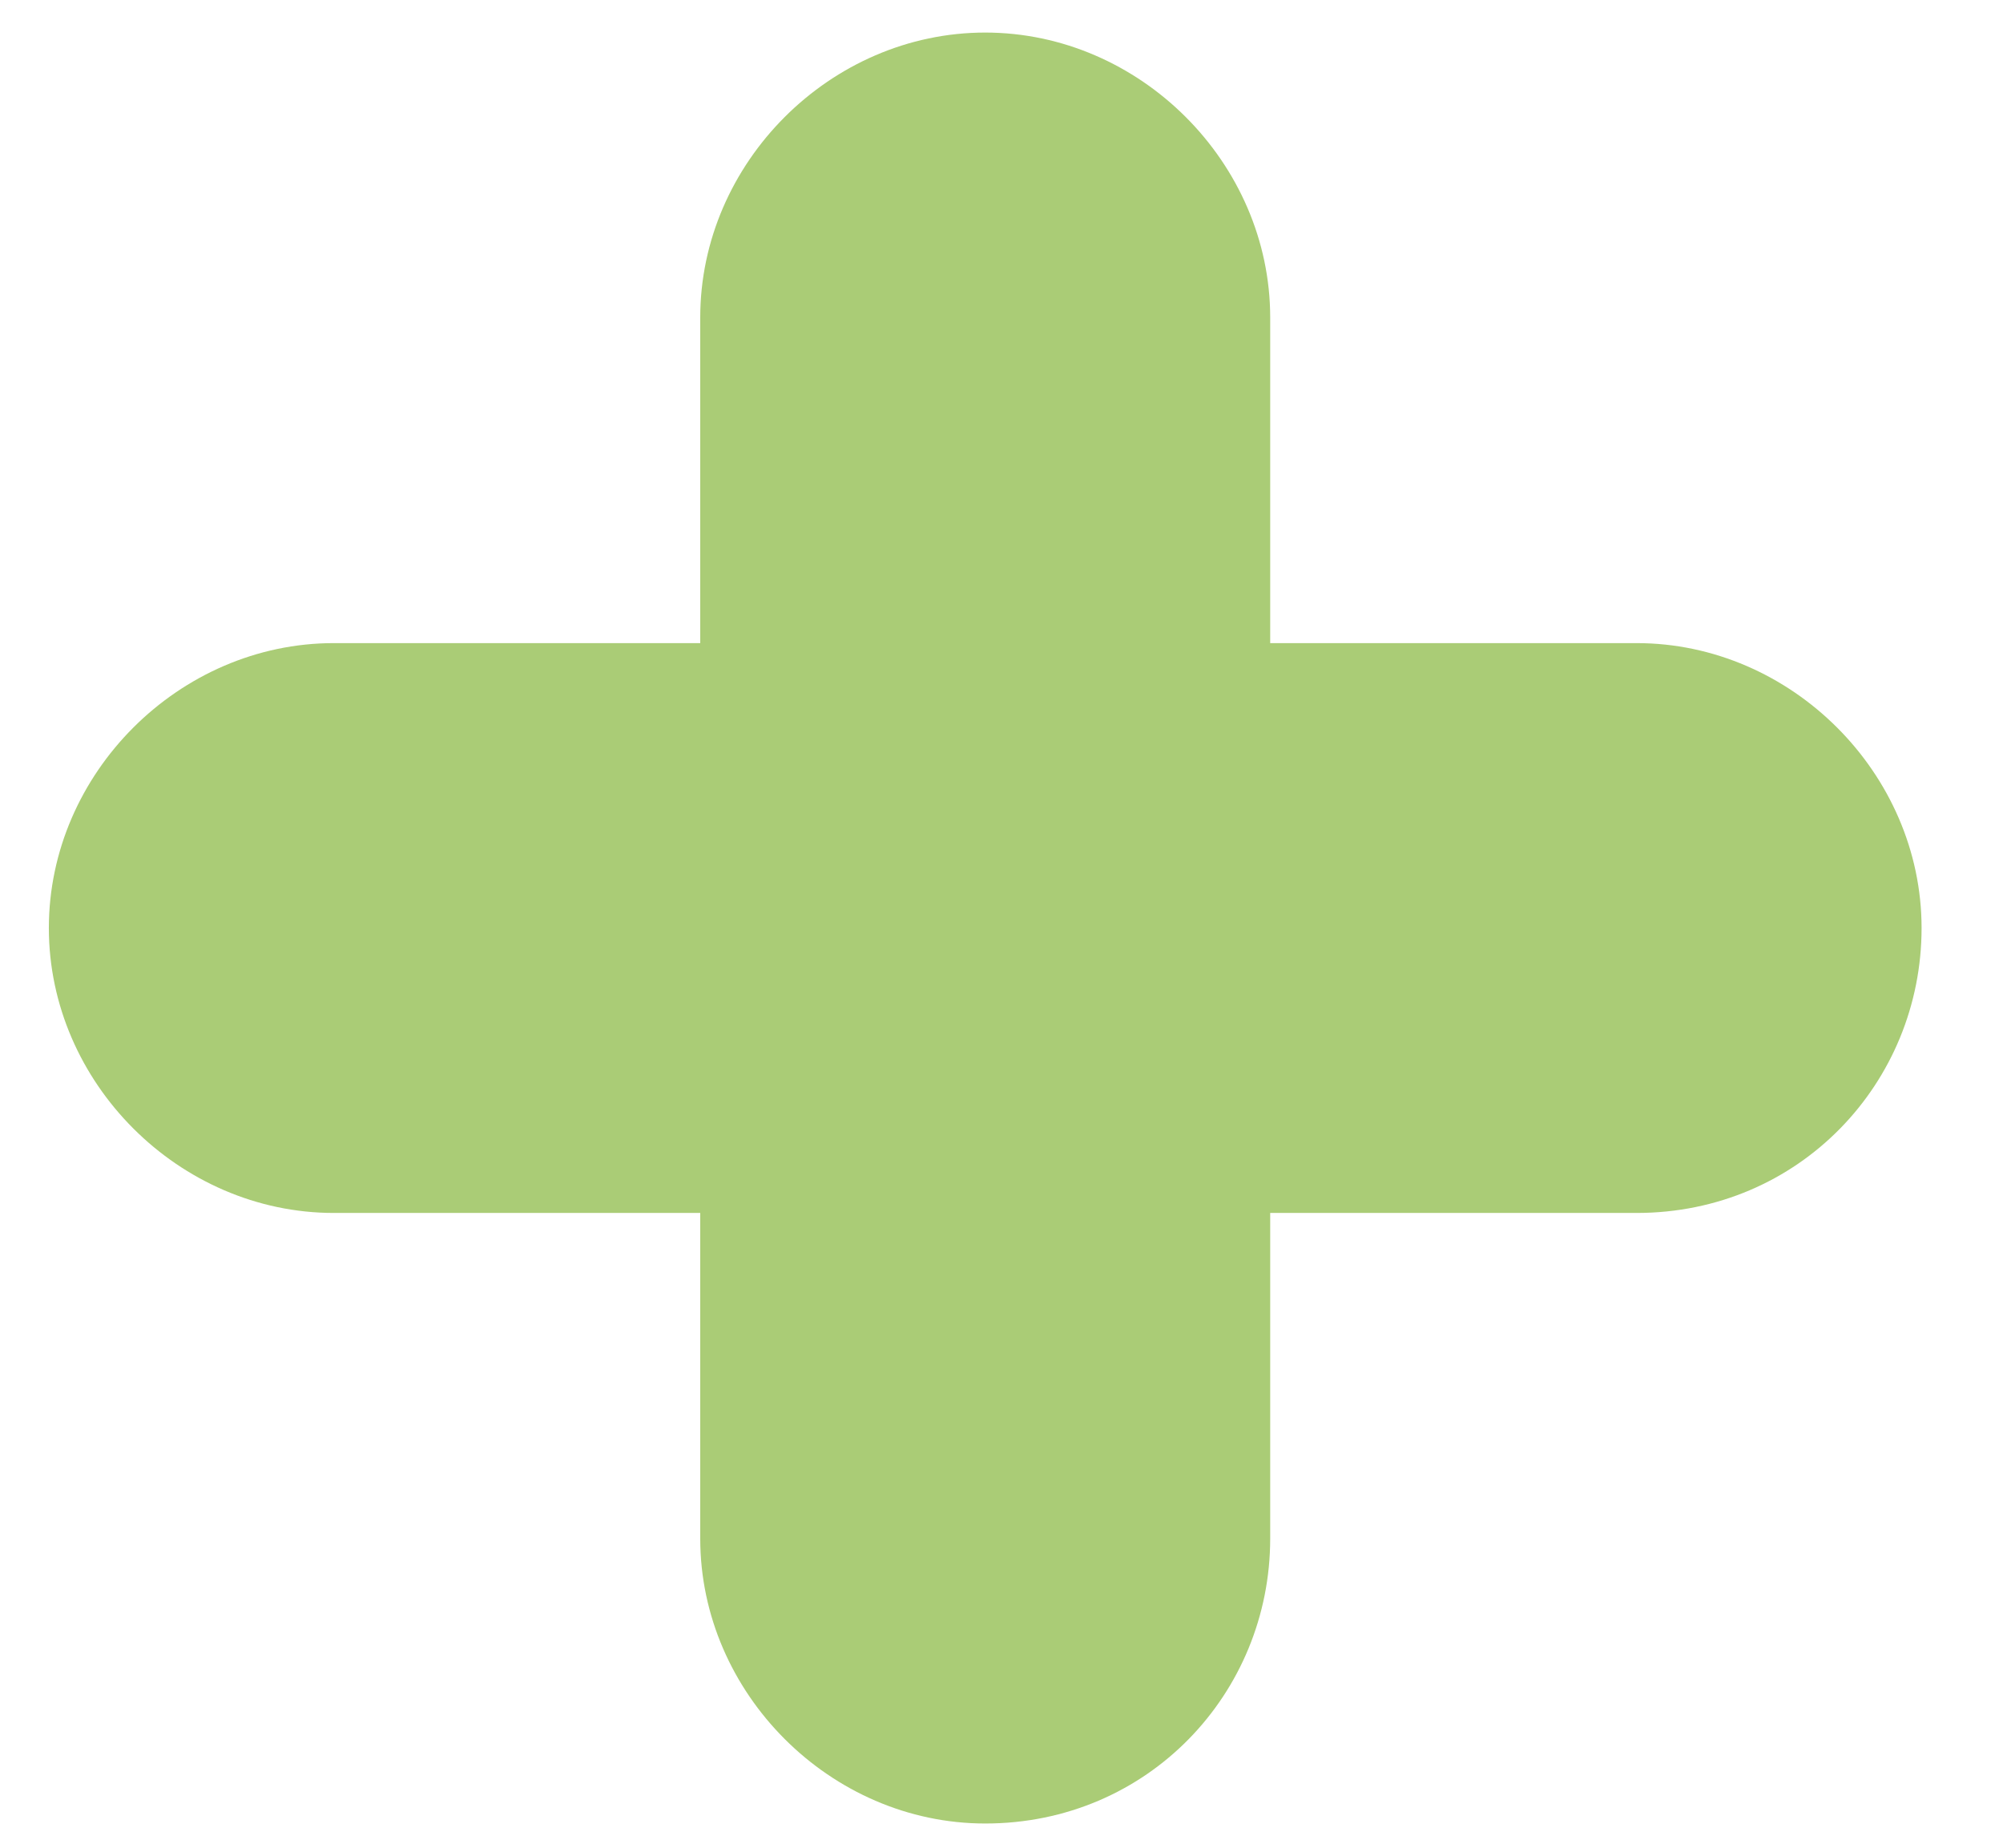
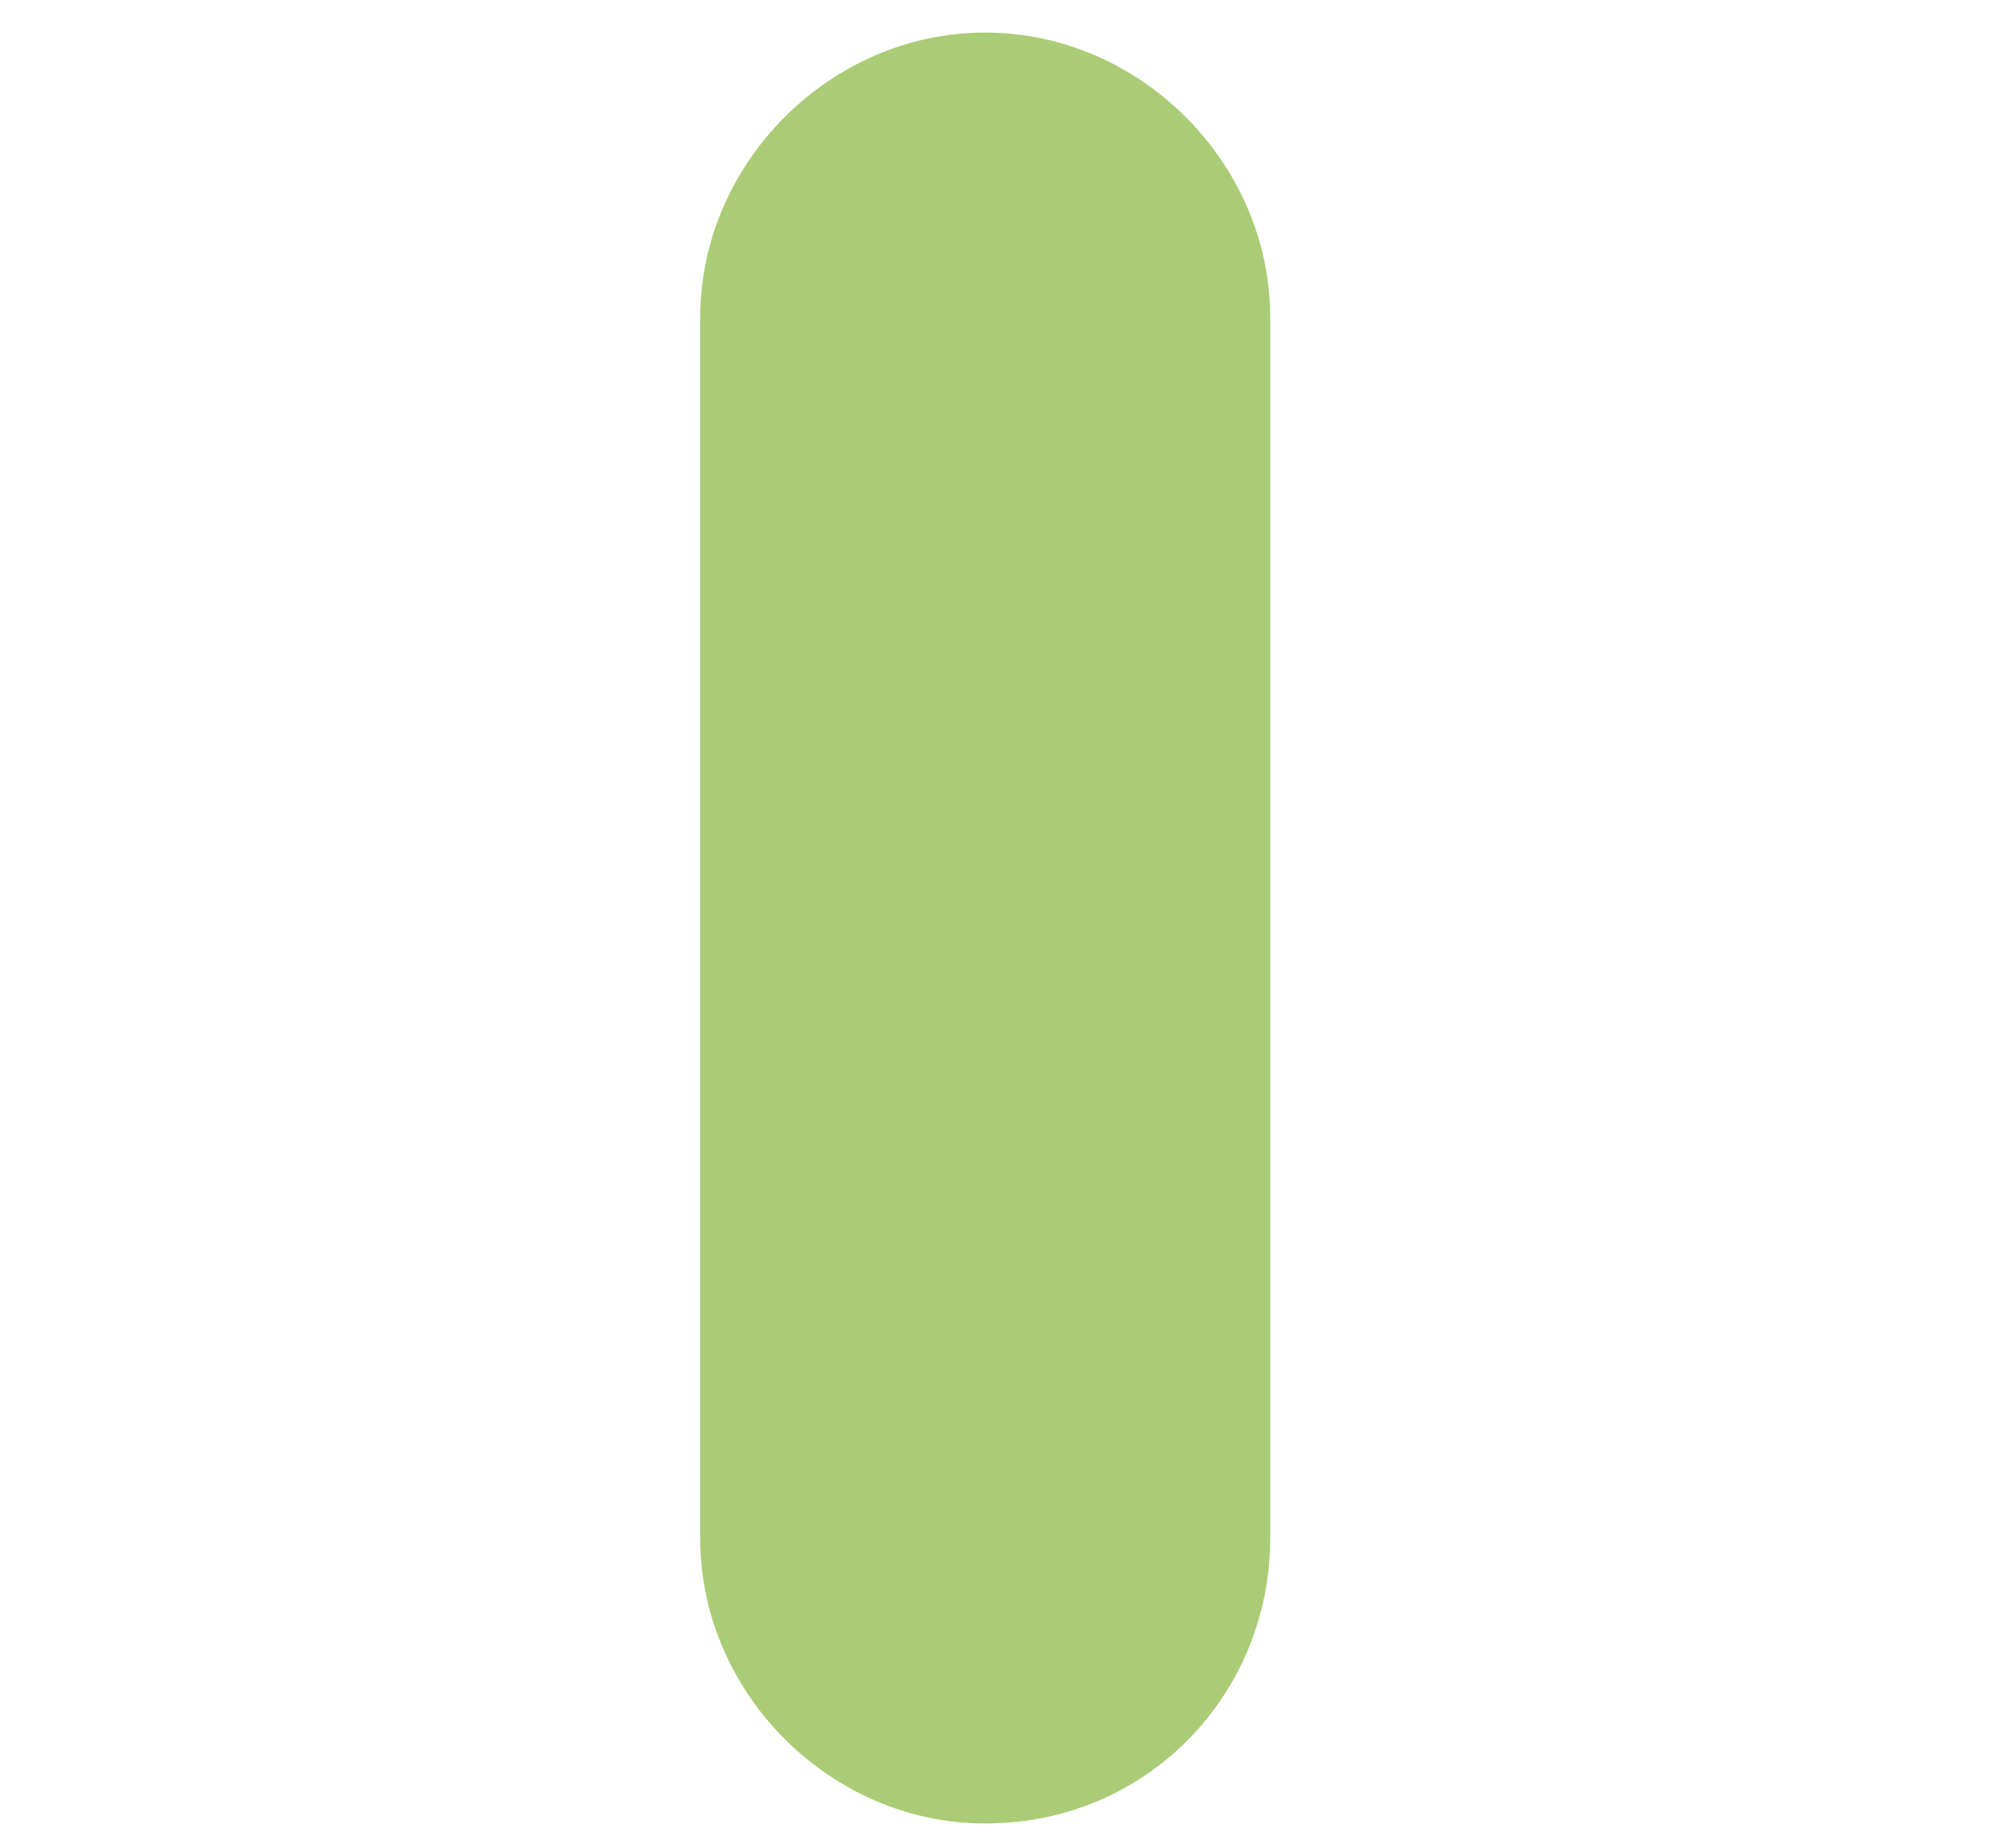
<svg xmlns="http://www.w3.org/2000/svg" version="1.1" id="Capa_1" x="0px" y="0px" viewBox="0 0 24.6 22.7" style="enable-background:new 0 0 24.6 22.7;" xml:space="preserve">
  <style type="text/css">
	.st0{fill:#37523D;}
	.st1{fill:#AACC76;}
</style>
  <g>
    <path class="st1" d="M12.1,22.4c-1.9,0-3.5-1.6-3.5-3.5v-15c0-1.9,1.6-3.5,3.5-3.5s3.5,1.6,3.5,3.5v15   C15.6,20.8,14.1,22.4,12.1,22.4z" />
  </g>
  <g>
-     <path class="st1" d="M20.1,14.9h-16c-1.9,0-3.5-1.6-3.5-3.5s1.6-3.5,3.5-3.5h16c1.9,0,3.5,1.6,3.5,3.5S22.1,14.9,20.1,14.9z" />
-   </g>
+     </g>
</svg>